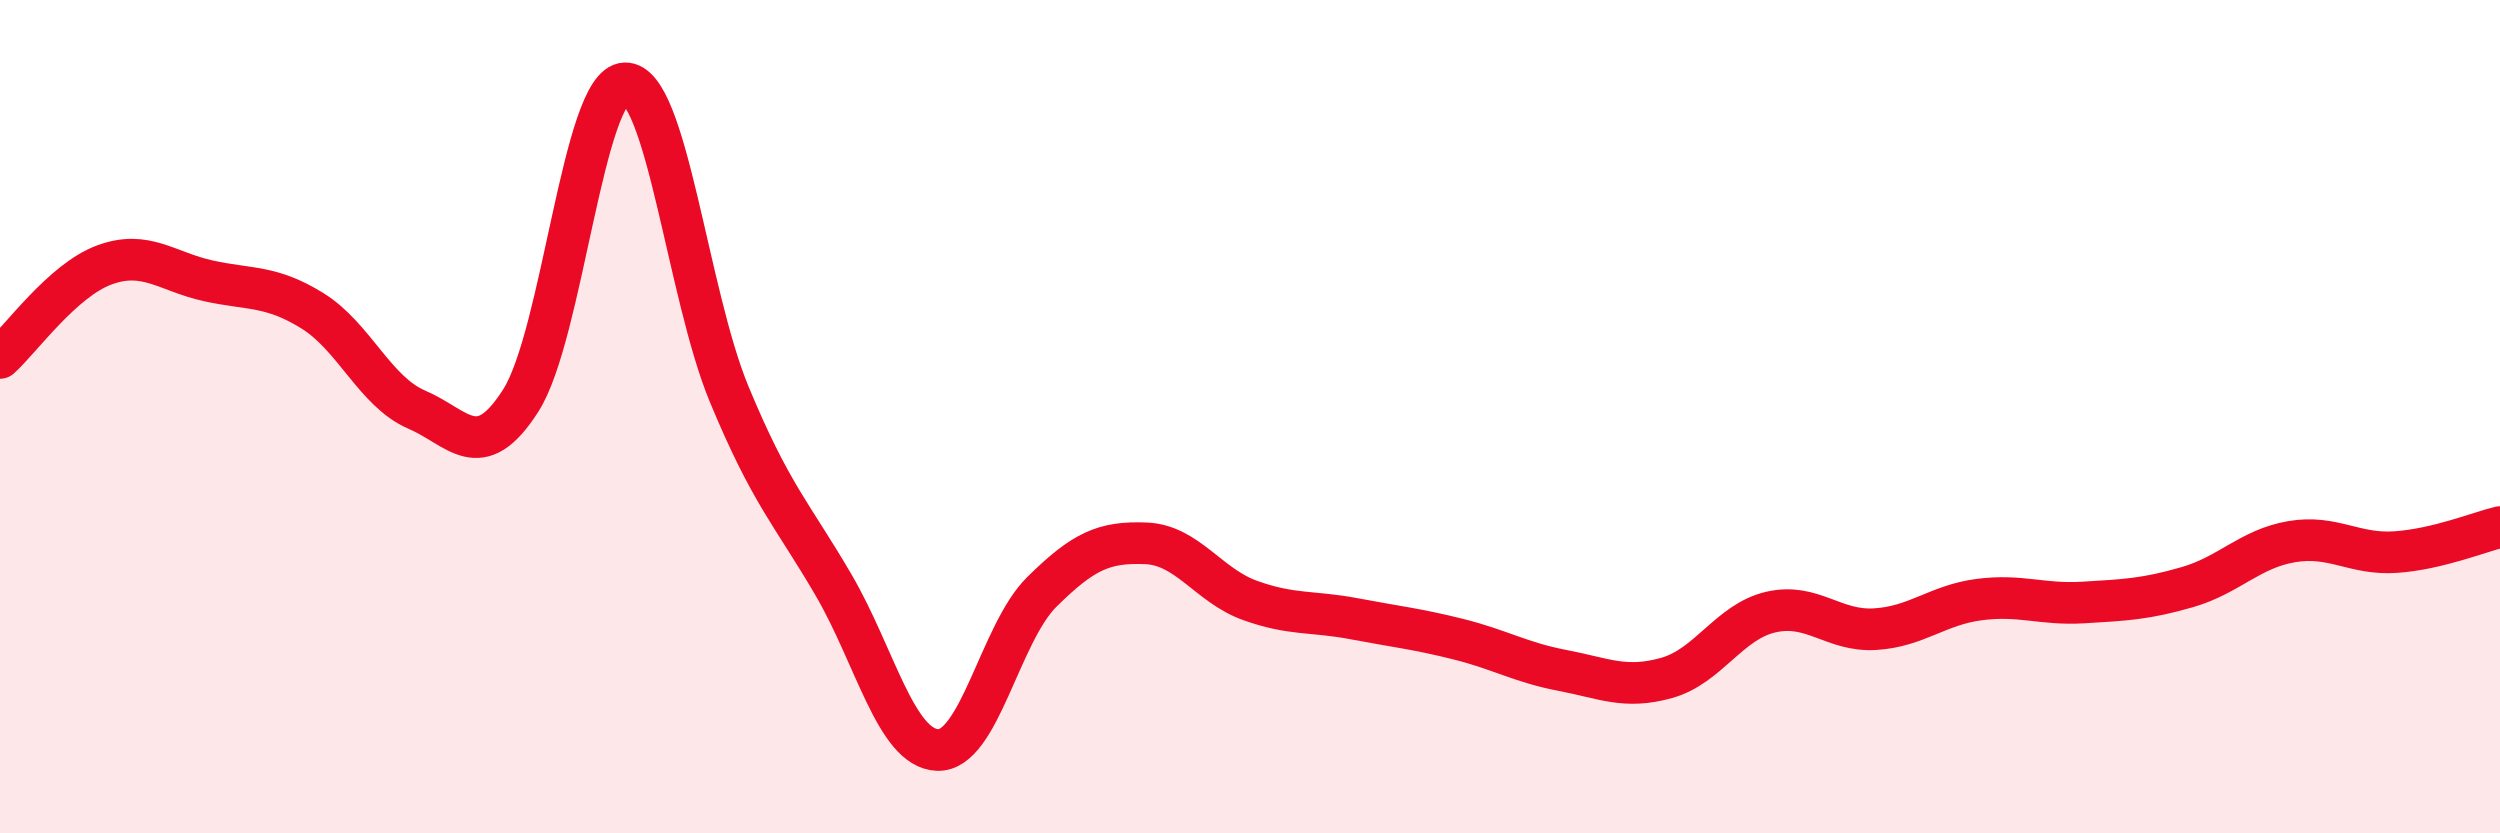
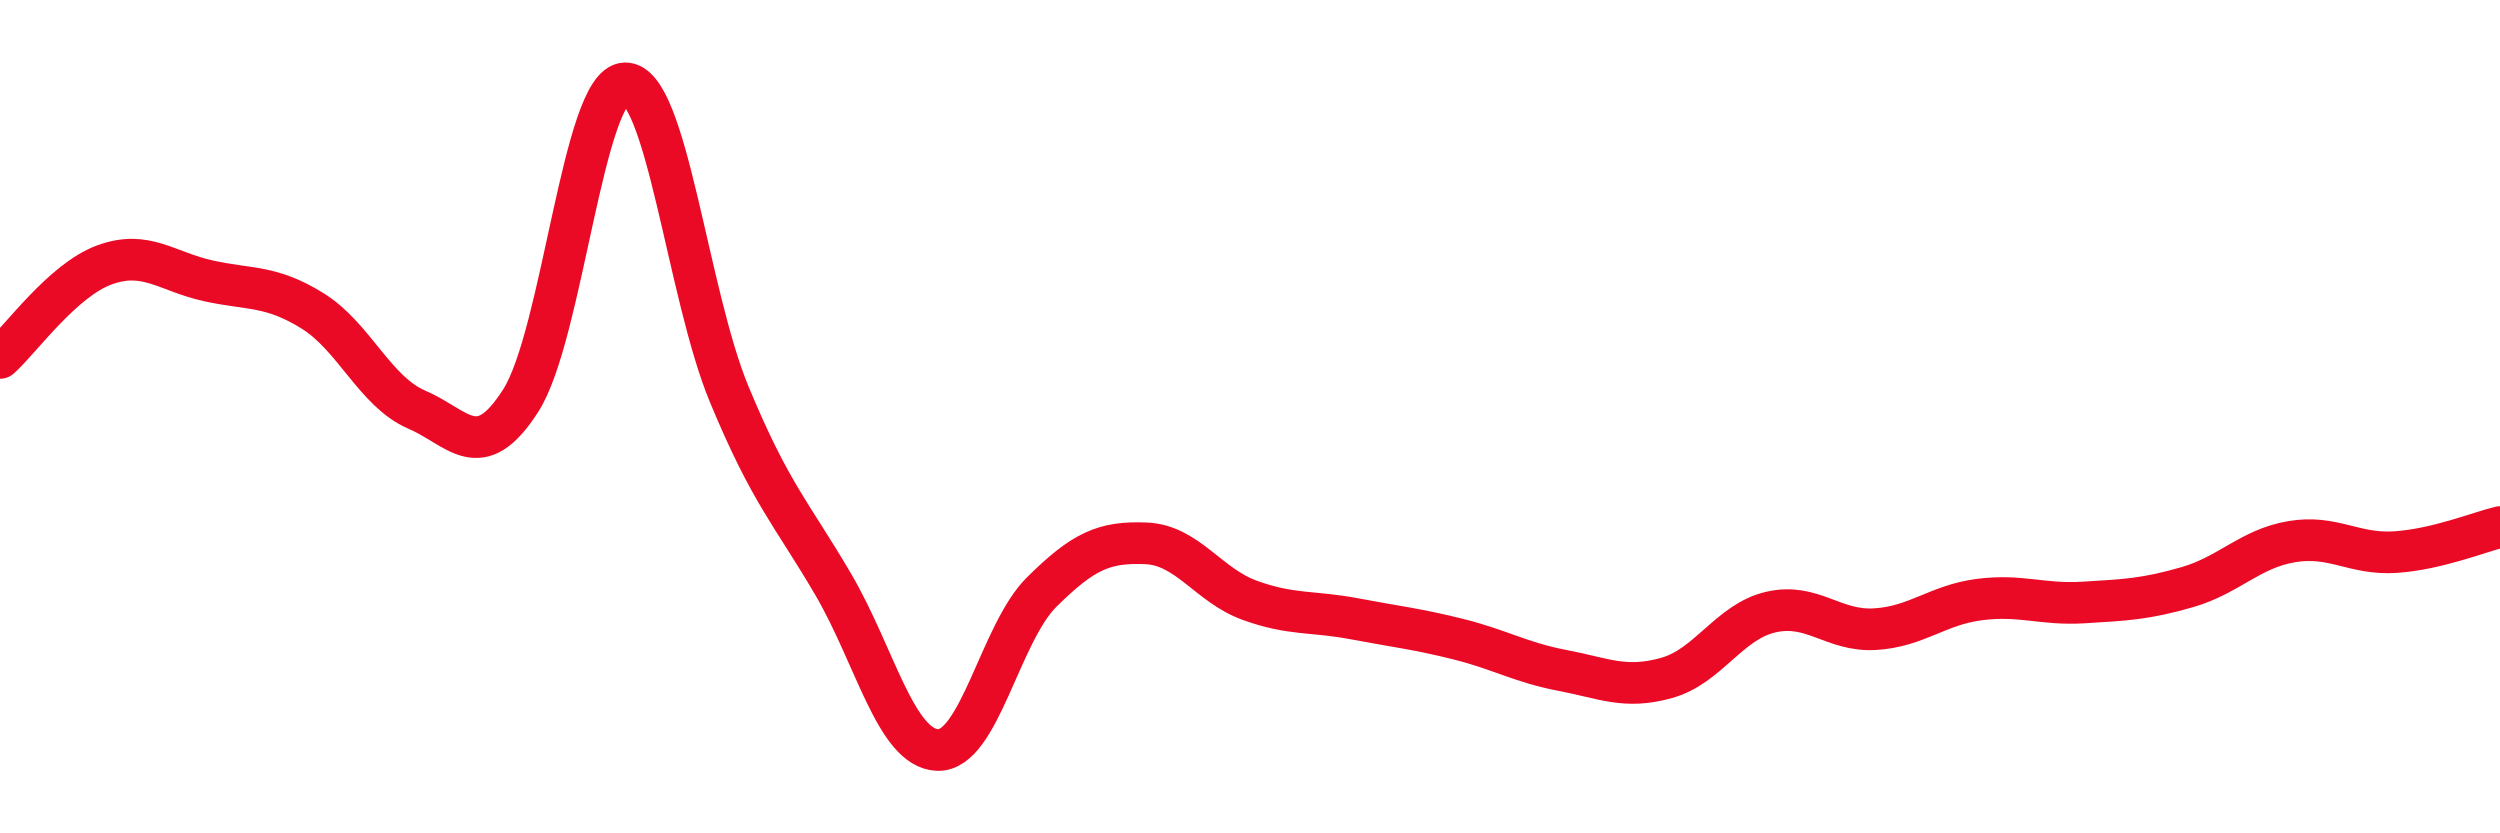
<svg xmlns="http://www.w3.org/2000/svg" width="60" height="20" viewBox="0 0 60 20">
-   <path d="M 0,8.59 C 0.5,8.14 1.5,6.73 2.5,6.36 C 3.5,5.99 4,6.52 5,6.74 C 6,6.96 6.5,6.84 7.5,7.46 C 8.5,8.08 9,9.4 10,9.83 C 11,10.26 11.5,11.18 12.5,9.61 C 13.5,8.04 14,2.03 15,2 C 16,1.97 16.5,7.05 17.5,9.46 C 18.5,11.87 19,12.32 20,14.03 C 21,15.74 21.5,17.96 22.5,18 C 23.5,18.04 24,15.2 25,14.21 C 26,13.22 26.5,13 27.5,13.04 C 28.5,13.08 29,14.05 30,14.41 C 31,14.77 31.5,14.66 32.5,14.85 C 33.5,15.04 34,15.09 35,15.34 C 36,15.59 36.5,15.9 37.5,16.09 C 38.5,16.28 39,16.55 40,16.27 C 41,15.99 41.5,14.92 42.5,14.69 C 43.5,14.46 44,15.16 45,15.1 C 46,15.04 46.5,14.52 47.5,14.39 C 48.5,14.26 49,14.52 50,14.46 C 51,14.4 51.5,14.38 52.5,14.09 C 53.5,13.8 54,13.17 55,13 C 56,12.83 56.5,13.32 57.5,13.25 C 58.5,13.18 59.5,12.77 60,12.65L60 20L0 20Z" fill="#EB0A25" opacity="0.1" stroke-linecap="round" stroke-linejoin="round" />
  <path d="M 0,8.59 C 0.5,8.14 1.5,6.73 2.5,6.36 C 3.5,5.99 4,6.52 5,6.74 C 6,6.96 6.5,6.84 7.5,7.46 C 8.5,8.08 9,9.4 10,9.83 C 11,10.26 11.5,11.18 12.5,9.61 C 13.5,8.04 14,2.03 15,2 C 16,1.97 16.5,7.05 17.5,9.46 C 18.5,11.87 19,12.32 20,14.03 C 21,15.74 21.5,17.96 22.5,18 C 23.5,18.04 24,15.2 25,14.21 C 26,13.22 26.5,13 27.5,13.04 C 28.5,13.08 29,14.05 30,14.41 C 31,14.77 31.5,14.66 32.5,14.85 C 33.5,15.04 34,15.09 35,15.34 C 36,15.59 36.5,15.9 37.5,16.09 C 38.5,16.28 39,16.55 40,16.27 C 41,15.99 41.5,14.92 42.5,14.69 C 43.5,14.46 44,15.16 45,15.1 C 46,15.04 46.5,14.52 47.5,14.39 C 48.5,14.26 49,14.52 50,14.46 C 51,14.4 51.5,14.38 52.5,14.09 C 53.5,13.8 54,13.17 55,13 C 56,12.83 56.5,13.32 57.5,13.25 C 58.5,13.18 59.5,12.77 60,12.65" stroke="#EB0A25" stroke-width="1" fill="none" stroke-linecap="round" stroke-linejoin="round" />
</svg>